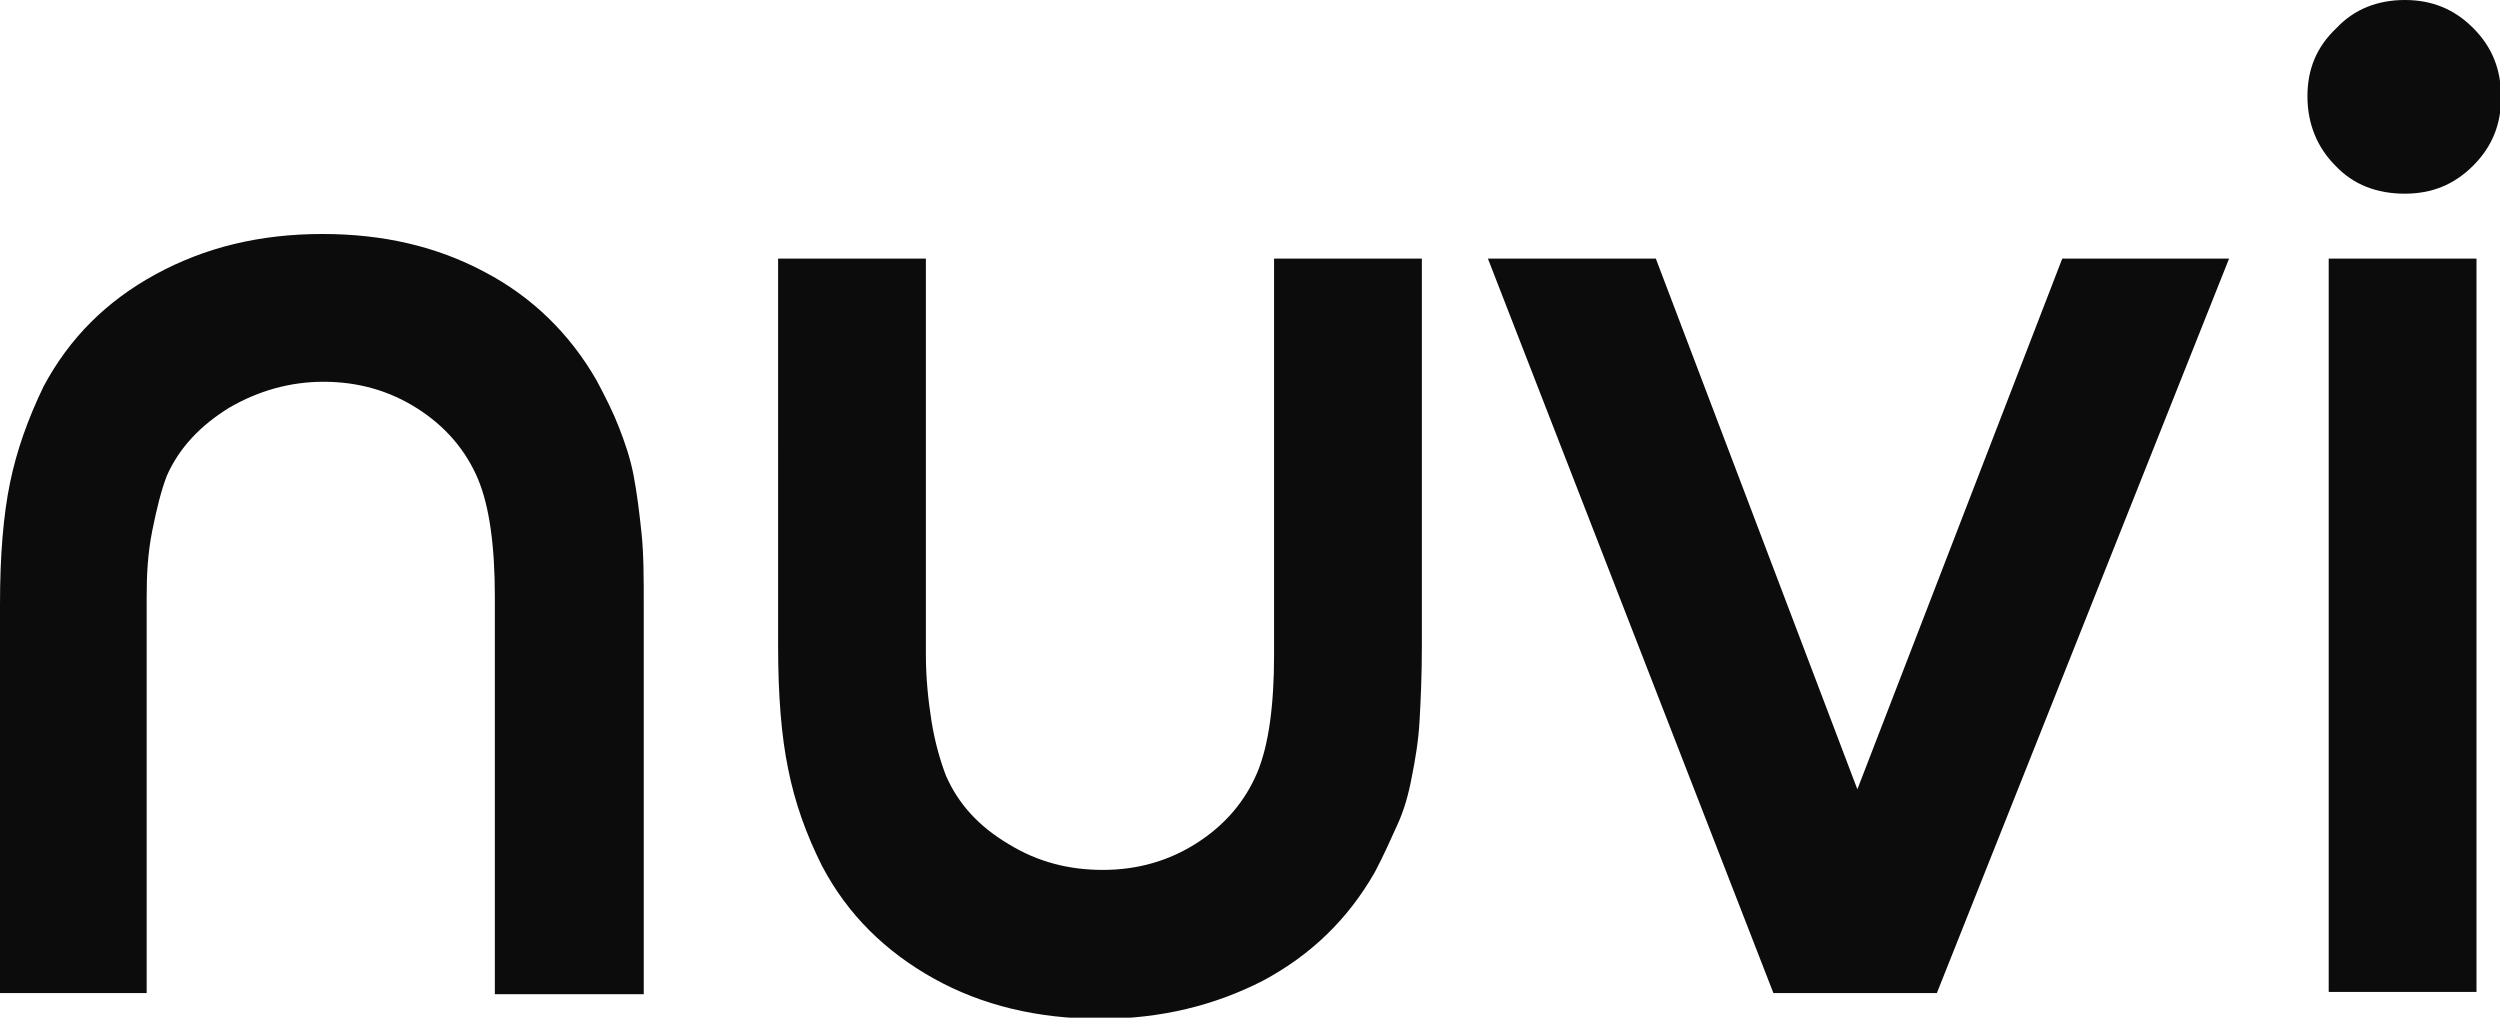
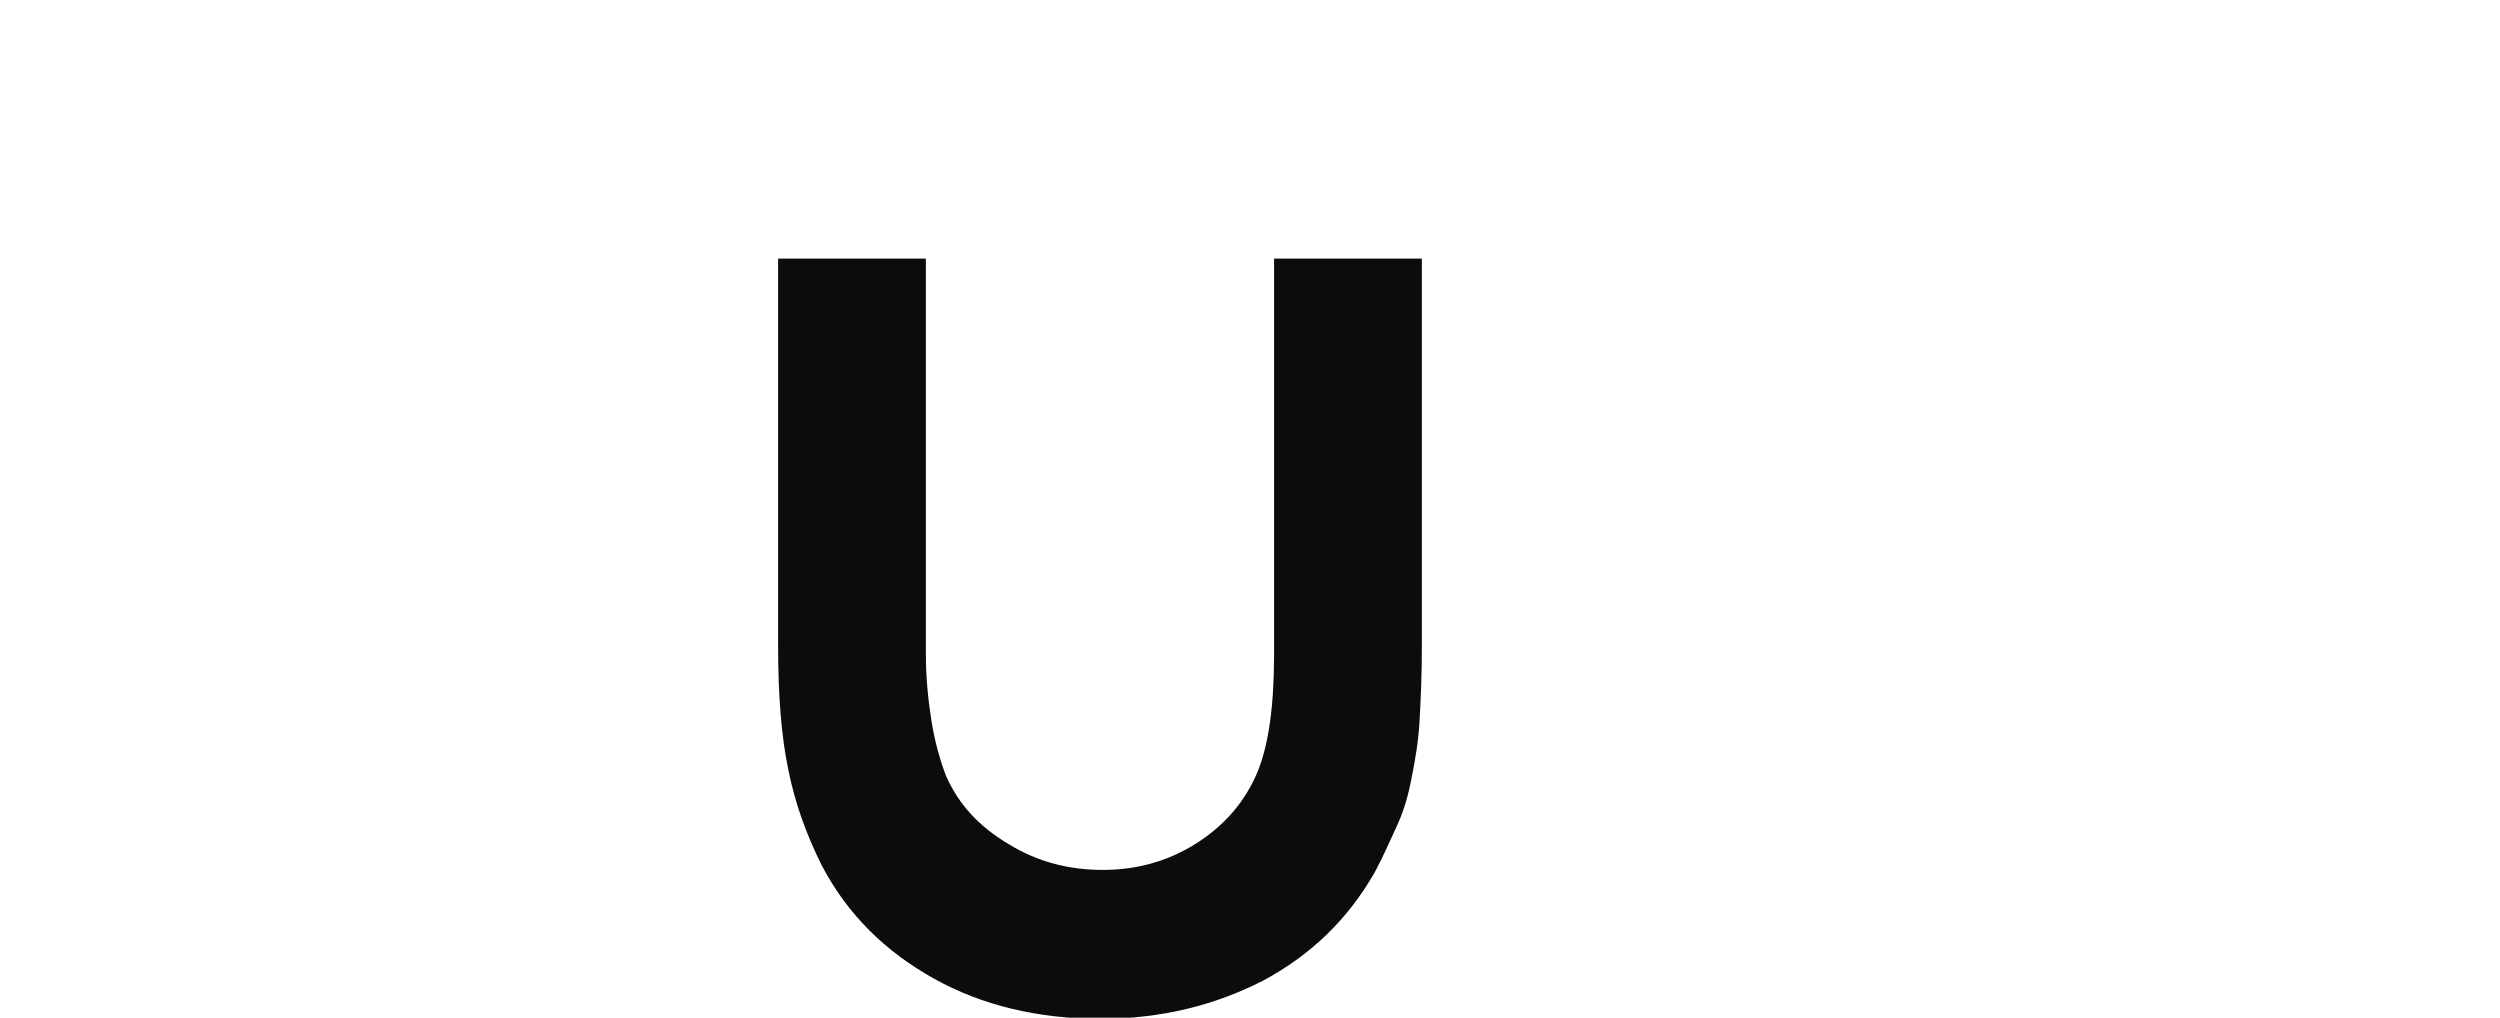
<svg xmlns="http://www.w3.org/2000/svg" version="1.1" id="Layer_2_00000059280439217623119700000008330533938095069063_" x="0px" y="0px" viewBox="0 0 223.3 90.9" style="enable-background:new 0 0 223.3 90.9;" xml:space="preserve">
  <style type="text/css">
	.st0{fill:#0C0C0C;}
</style>
  <g id="Layer_2-2">
    <g>
-       <path class="st0" d="M0,54c0-4.4,0.3-8,0.9-10.9s1.6-5.7,3-8.6c2.3-4.3,5.6-7.6,10-10s9.3-3.6,14.9-3.6c5.4,0,10.2,1.1,14.5,3.4    c4.2,2.2,7.6,5.5,10,9.7c0.8,1.5,1.5,2.9,2,4.2c0.5,1.3,1,2.7,1.3,4.3c0.3,1.6,0.5,3.2,0.7,5.1c0.2,1.9,0.2,4,0.2,6.5v34.7H44.2    V53.3c0-4.6-0.5-8.1-1.5-10.5c-1.1-2.6-2.9-4.7-5.4-6.3c-2.5-1.6-5.3-2.4-8.4-2.4c-3,0-5.8,0.8-8.4,2.3c-2.6,1.6-4.5,3.6-5.6,6.1    c-0.5,1.3-0.9,2.9-1.3,4.9c-0.4,2-0.5,3.9-0.5,5.9v35.4H0V54C0,54,0,54,0,54z" />
      <path class="st0" d="M82.7,23.1v35.4c0,2,0.2,4,0.5,5.9c0.3,1.9,0.8,3.6,1.3,4.9c1.1,2.5,2.9,4.5,5.6,6.1c2.6,1.6,5.4,2.3,8.4,2.3    c3.1,0,5.9-0.8,8.4-2.4c2.5-1.6,4.3-3.7,5.4-6.3c1-2.4,1.5-5.9,1.5-10.5V23.1h13.2v34.7c0,2.5-0.1,4.7-0.2,6.5    c-0.1,1.9-0.4,3.6-0.7,5.1c-0.3,1.6-0.7,3-1.3,4.3c-0.6,1.3-1.2,2.7-2,4.2c-2.4,4.2-5.7,7.4-10,9.7c-4.3,2.2-9.1,3.4-14.5,3.4    c-5.6,0-10.6-1.2-14.9-3.6s-7.7-5.7-10-10.1c-1.4-2.8-2.4-5.6-3-8.6c-0.6-2.9-0.9-6.5-0.9-11V23.1H82.7z" />
-       <path class="st0" d="M147.9,23.1l18,47.4l18.3-47.4h14.9l-26.1,65.6h-14.6l-25.5-65.6C132.9,23.1,147.9,23.1,147.9,23.1z" />
-       <path class="st0" d="M214.8,0c2.4,0,4.4,0.8,6.1,2.5s2.5,3.7,2.5,6.2c0,2.4-0.8,4.4-2.5,6.1s-3.7,2.5-6.1,2.5    c-2.5,0-4.6-0.8-6.2-2.5c-1.6-1.6-2.5-3.7-2.5-6.2c0-2.4,0.8-4.4,2.6-6.1C210.3,0.8,212.4,0,214.8,0C214.8,0,214.8,0,214.8,0z     M208,23.1h13.2v65.5H208V23.1z" />
    </g>
  </g>
</svg>